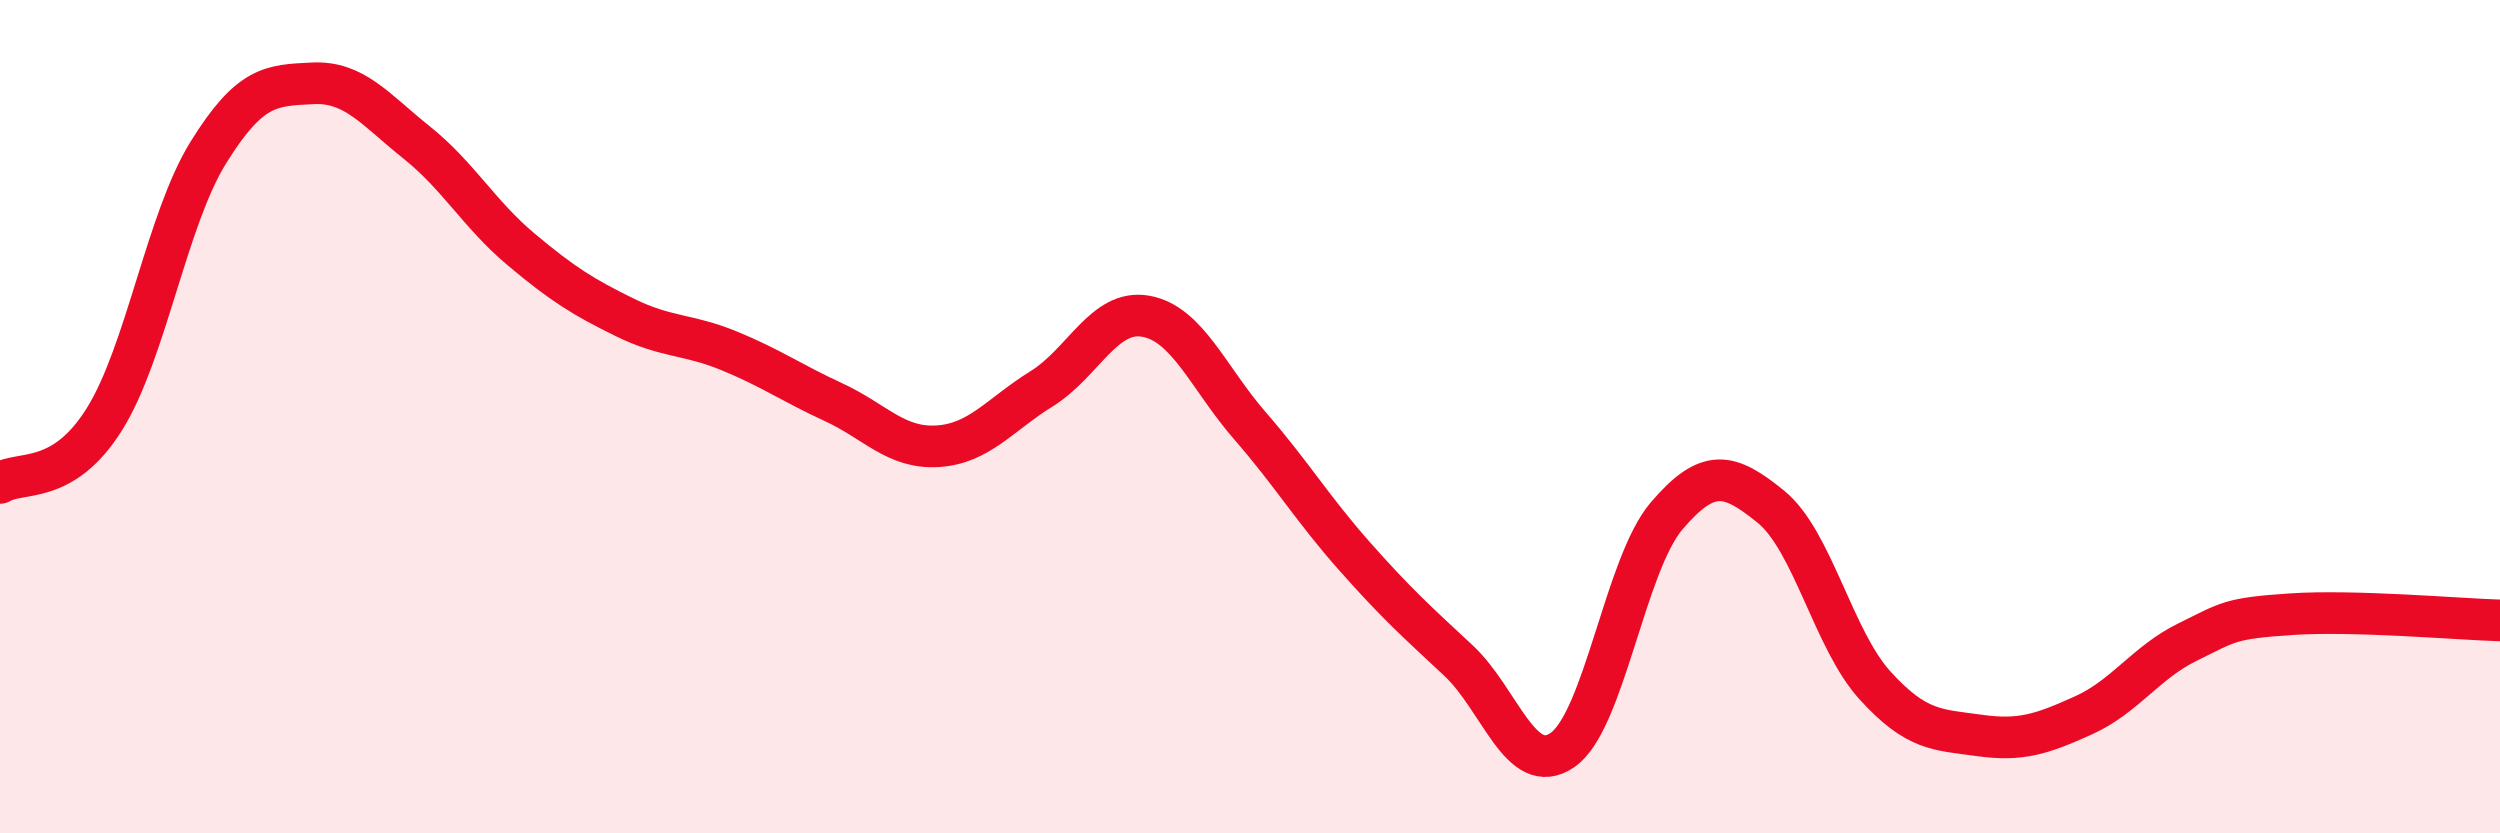
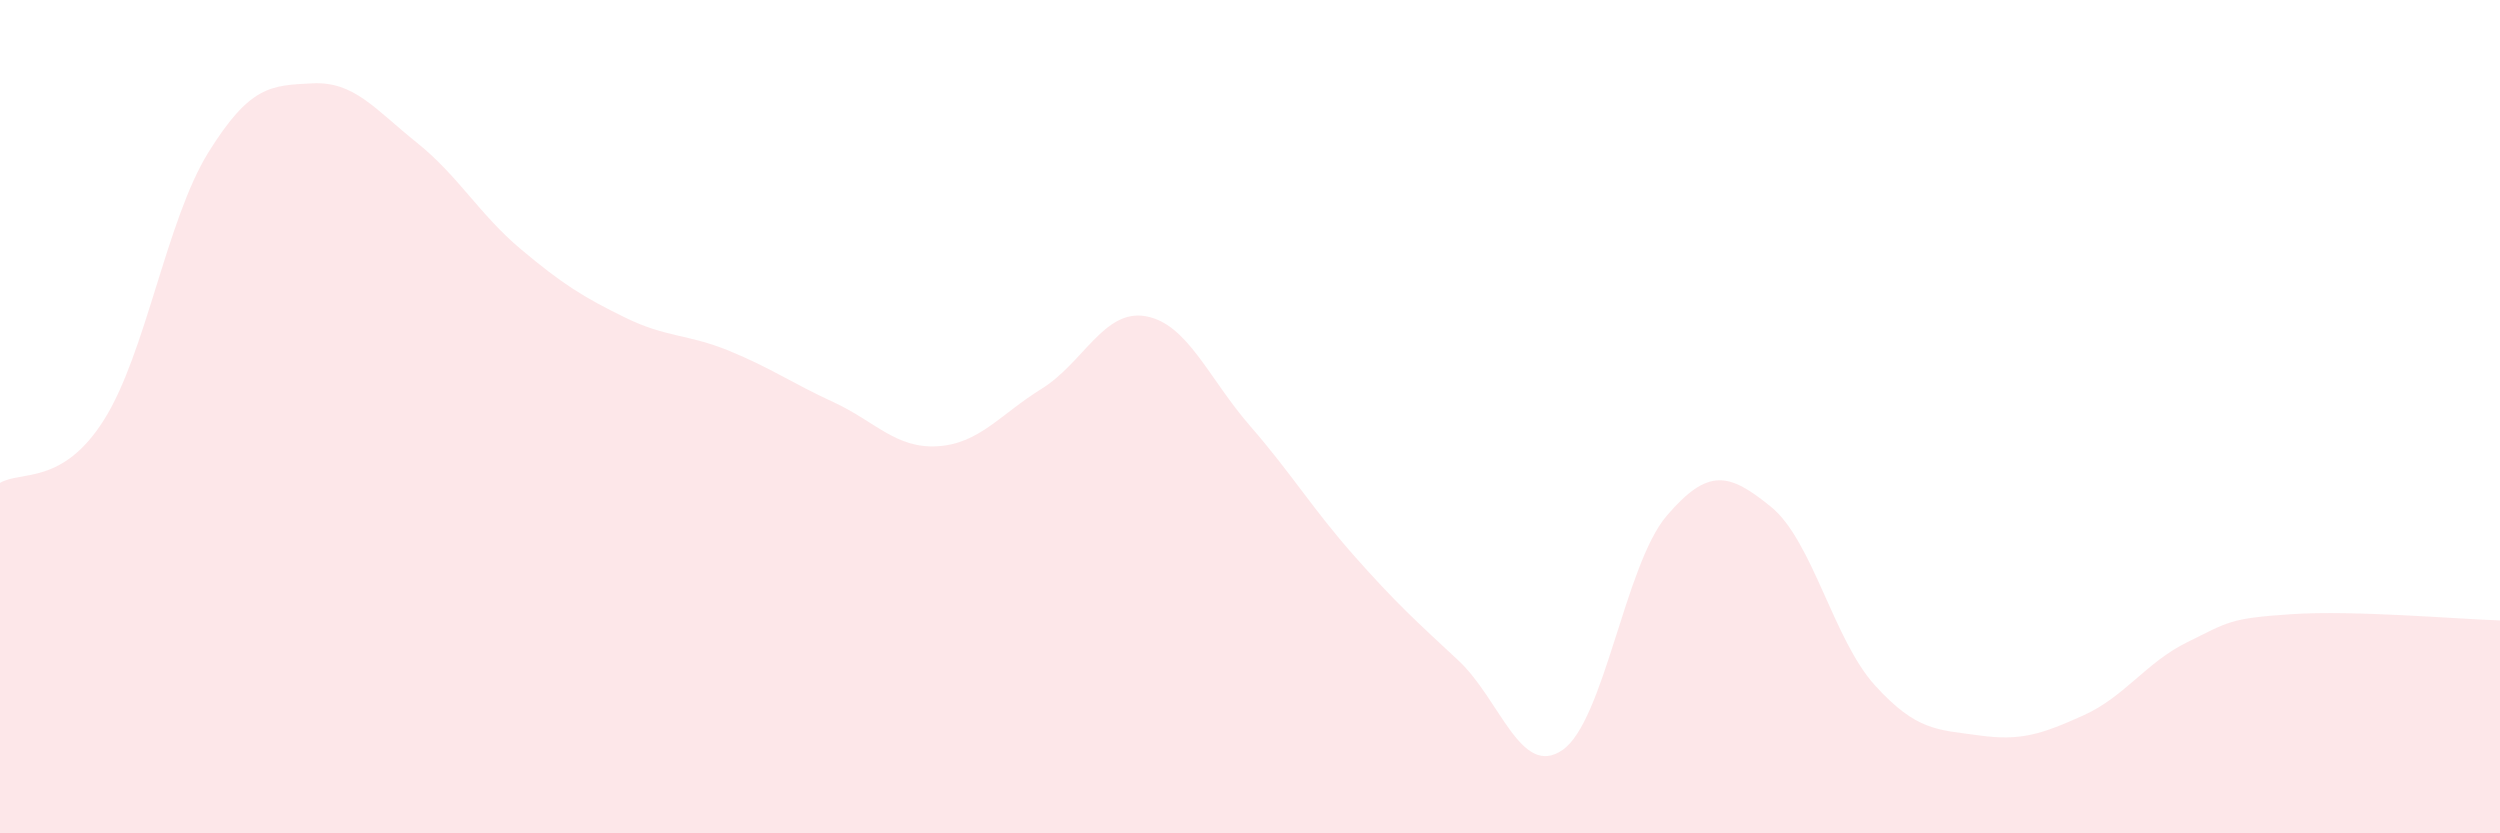
<svg xmlns="http://www.w3.org/2000/svg" width="60" height="20" viewBox="0 0 60 20">
  <path d="M 0,11.59 C 0.5,11.29 1.5,11.66 2.5,10.07 C 3.5,8.48 4,5.27 5,3.66 C 6,2.05 6.5,2.05 7.5,2 C 8.5,1.95 9,2.62 10,3.42 C 11,4.22 11.5,5.14 12.5,5.98 C 13.5,6.82 14,7.13 15,7.62 C 16,8.11 16.5,8.01 17.5,8.42 C 18.5,8.83 19,9.19 20,9.65 C 21,10.11 21.5,10.77 22.5,10.71 C 23.5,10.65 24,9.95 25,9.33 C 26,8.71 26.5,7.41 27.5,7.59 C 28.5,7.77 29,9.07 30,10.22 C 31,11.37 31.5,12.21 32.5,13.34 C 33.5,14.47 34,14.92 35,15.85 C 36,16.78 36.5,18.69 37.5,18 C 38.5,17.31 39,13.55 40,12.38 C 41,11.21 41.5,11.35 42.5,12.16 C 43.5,12.97 44,15.35 45,16.45 C 46,17.55 46.5,17.51 47.5,17.65 C 48.5,17.79 49,17.62 50,17.17 C 51,16.72 51.5,15.9 52.5,15.41 C 53.5,14.92 53.5,14.84 55,14.74 C 56.5,14.64 59,14.86 60,14.89L60 20L0 20Z" fill="#EB0A25" opacity="0.1" stroke-linecap="round" stroke-linejoin="round" />
-   <path d="M 0,11.59 C 0.5,11.29 1.5,11.66 2.5,10.07 C 3.5,8.48 4,5.27 5,3.66 C 6,2.05 6.5,2.05 7.5,2 C 8.5,1.95 9,2.62 10,3.42 C 11,4.22 11.5,5.14 12.5,5.98 C 13.5,6.82 14,7.13 15,7.62 C 16,8.11 16.5,8.01 17.5,8.42 C 18.5,8.83 19,9.19 20,9.65 C 21,10.11 21.5,10.77 22.5,10.71 C 23.5,10.65 24,9.95 25,9.33 C 26,8.71 26.5,7.41 27.5,7.59 C 28.5,7.77 29,9.07 30,10.22 C 31,11.37 31.5,12.21 32.5,13.34 C 33.5,14.47 34,14.92 35,15.85 C 36,16.78 36.5,18.69 37.5,18 C 38.5,17.31 39,13.55 40,12.38 C 41,11.21 41.5,11.35 42.5,12.16 C 43.5,12.97 44,15.35 45,16.45 C 46,17.55 46.5,17.51 47.5,17.65 C 48.5,17.79 49,17.62 50,17.17 C 51,16.72 51.5,15.9 52.5,15.41 C 53.5,14.92 53.5,14.84 55,14.74 C 56.5,14.64 59,14.86 60,14.89" stroke="#EB0A25" stroke-width="1" fill="none" stroke-linecap="round" stroke-linejoin="round" />
</svg>